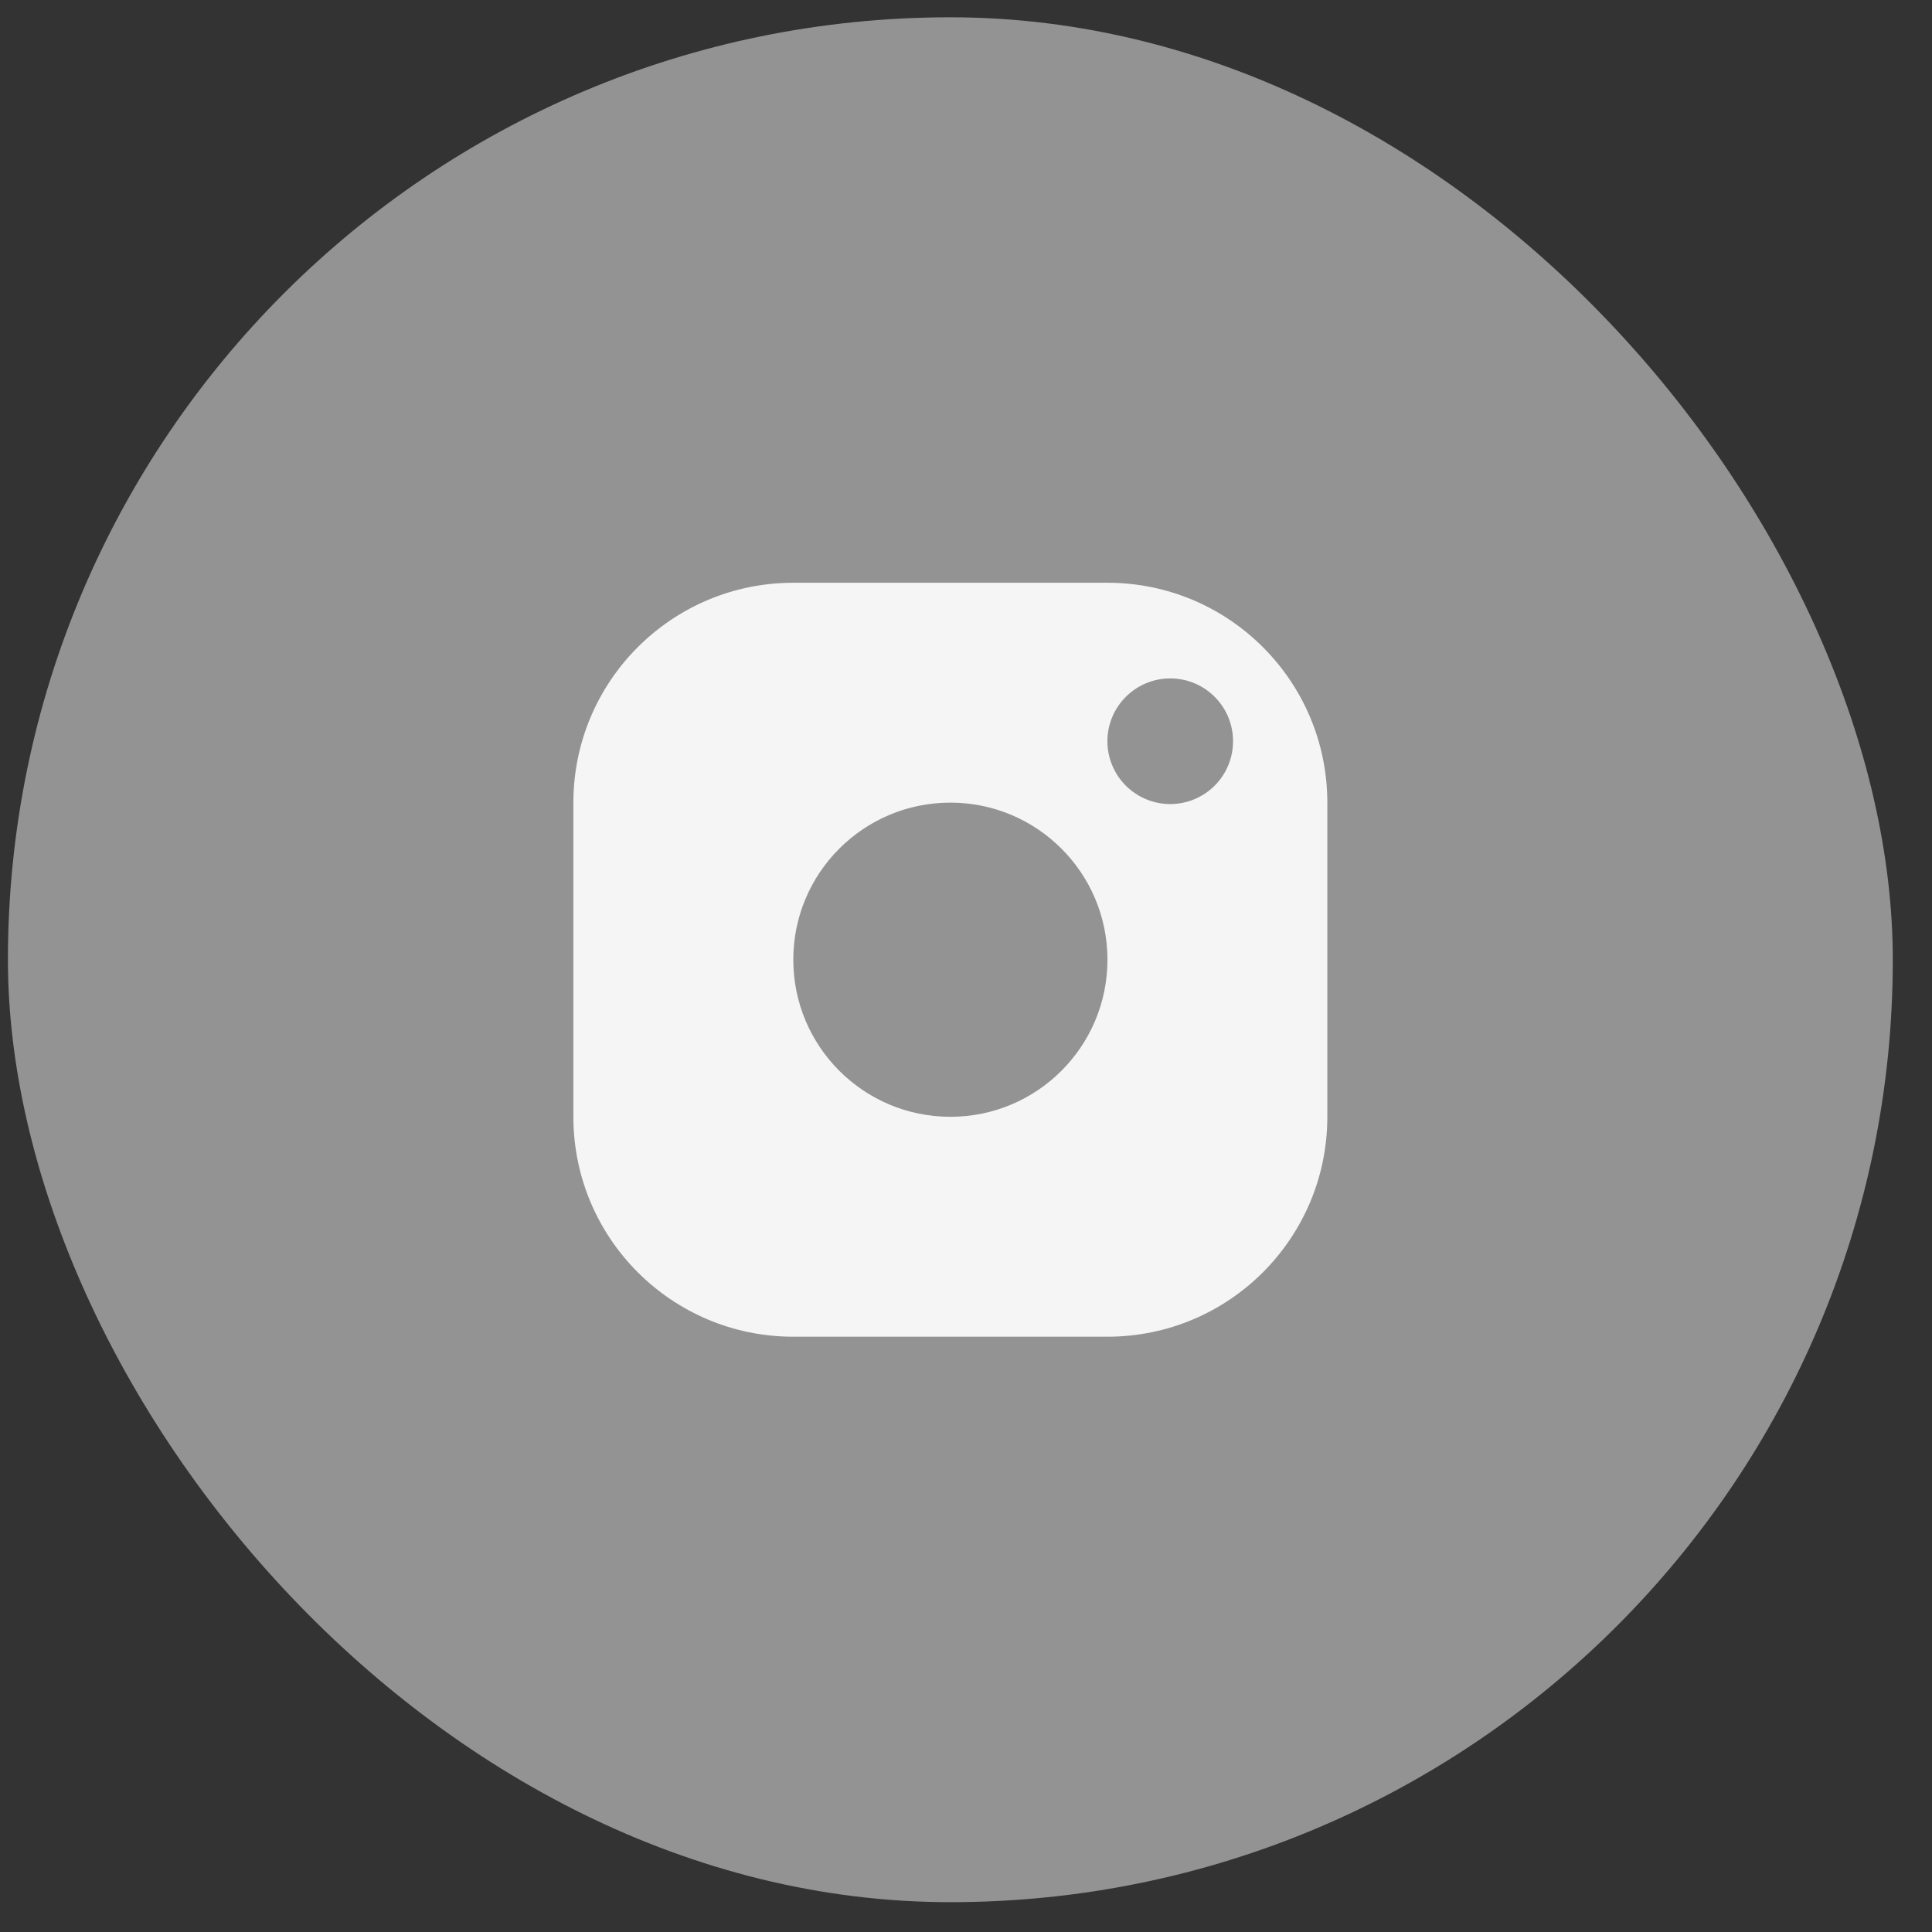
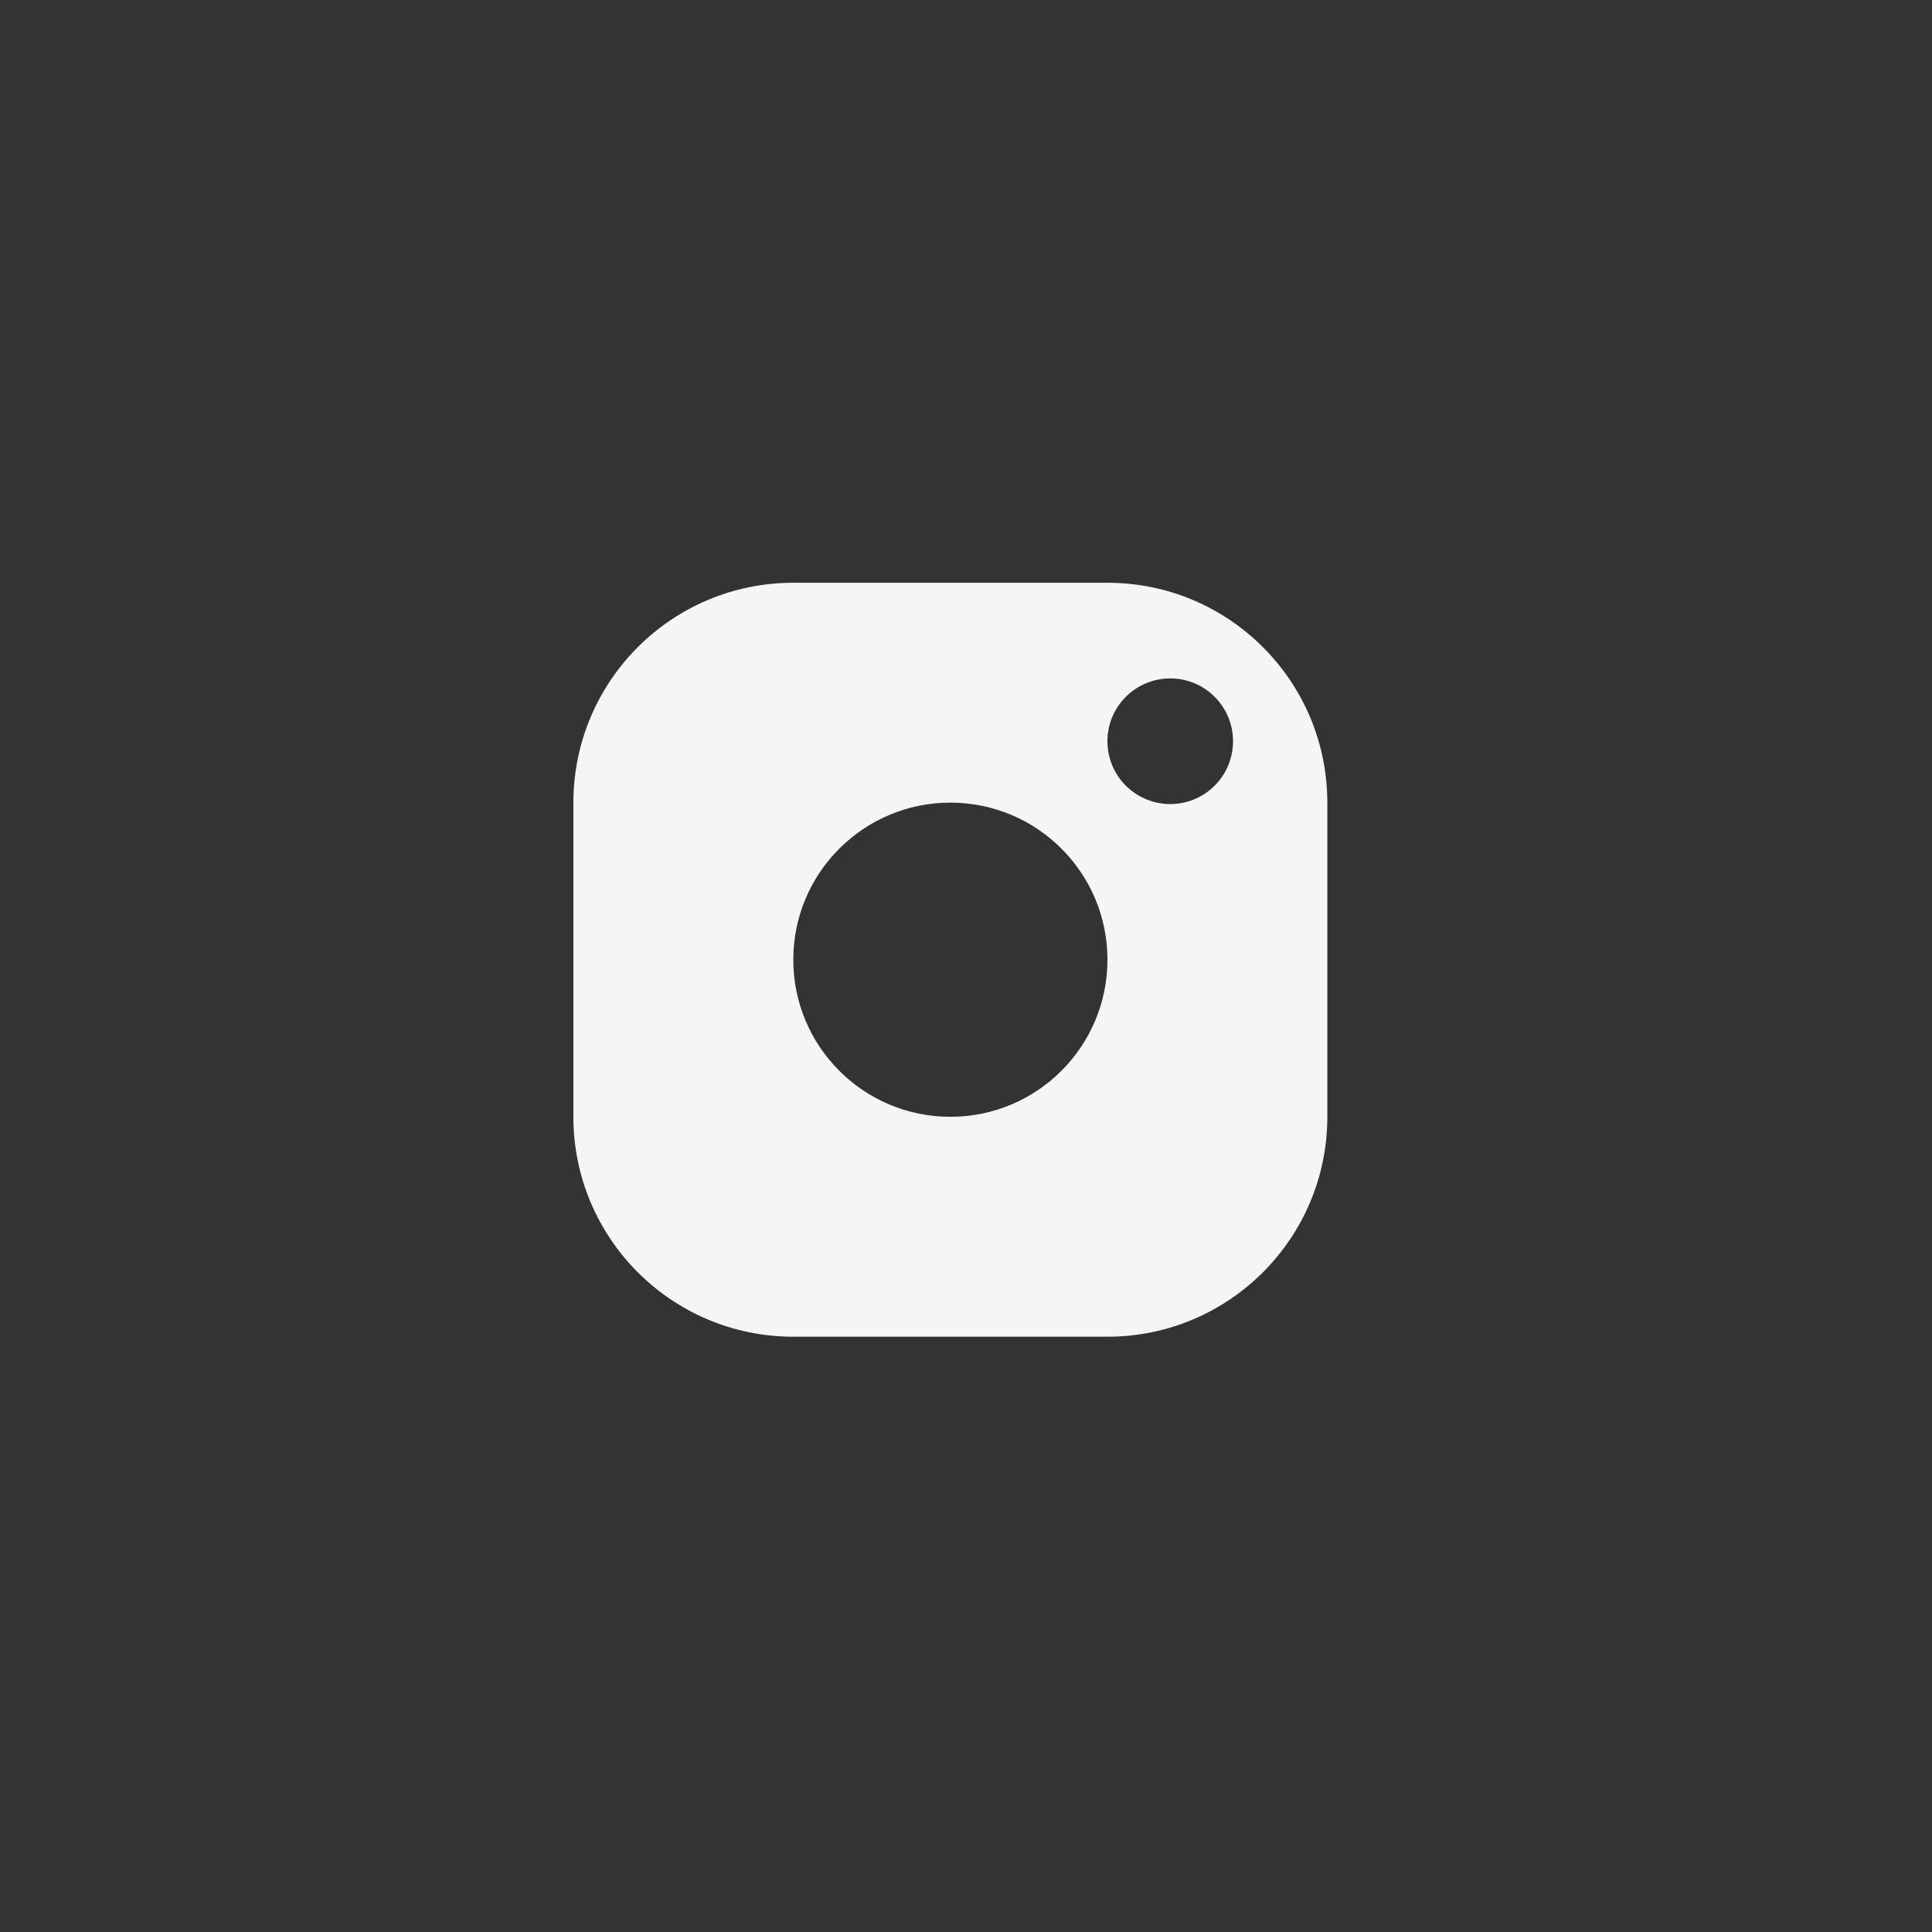
<svg xmlns="http://www.w3.org/2000/svg" width="41" height="41" viewBox="0 0 41 41" fill="none">
  <rect x="0" y="0" width="41" height="41" fill="#333333" stroke="none" />
-   <rect x="0.168" y="0.367" width="40" height="40" rx="20" fill="#F5F5F5" fill-opacity="0.5" />
  <path d="M12.168 17.034C12.168 14.456 14.257 12.367 16.835 12.367H23.501C26.079 12.367 28.168 14.456 28.168 17.034V23.7C28.168 26.278 26.079 28.367 23.501 28.367H16.835C14.257 28.367 12.168 26.278 12.168 23.7V17.034ZM23.501 15.7C23.49 16.184 23.742 16.635 24.159 16.88C24.576 17.125 25.092 17.125 25.509 16.88C25.926 16.636 26.178 16.184 26.167 15.701C26.151 14.976 25.559 14.397 24.835 14.397C24.11 14.397 23.518 14.976 23.501 15.7ZM16.835 20.367C16.835 22.208 18.328 23.701 20.169 23.7C22.01 23.7 23.502 22.207 23.502 20.366C23.502 18.525 22.009 17.033 20.168 17.033C18.327 17.033 16.834 18.526 16.835 20.367Z" fill="#F5F5F5" />
</svg>